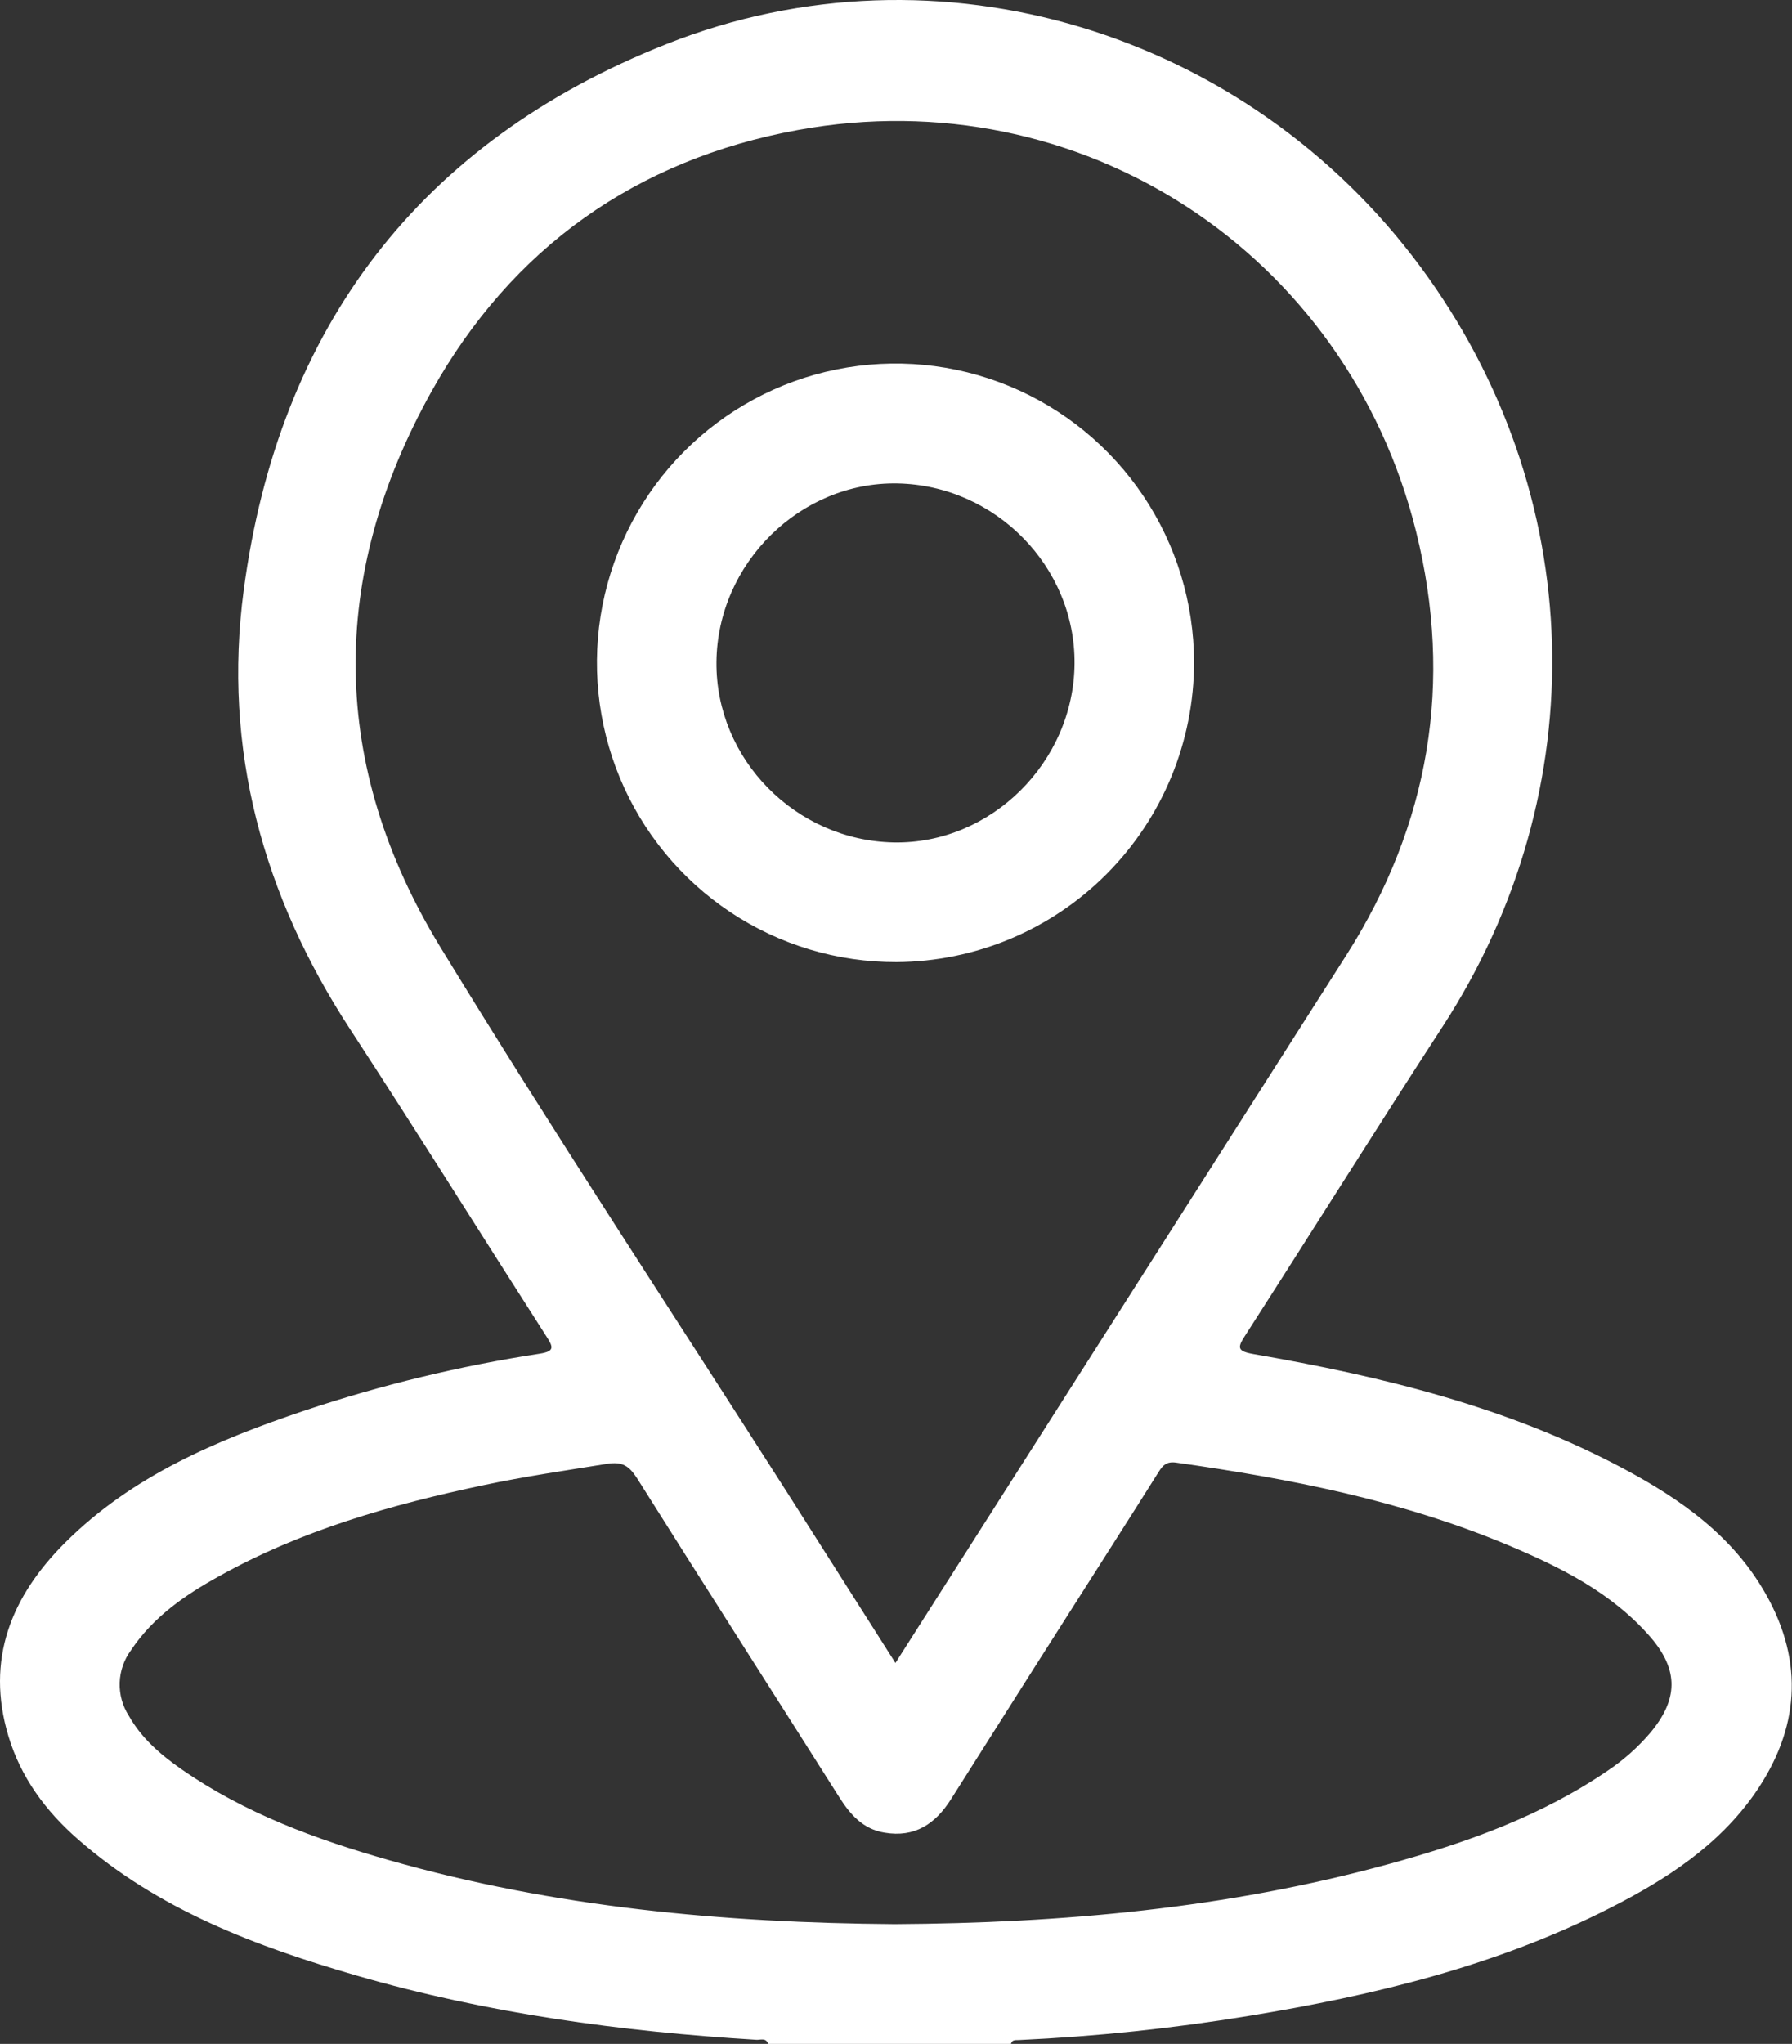
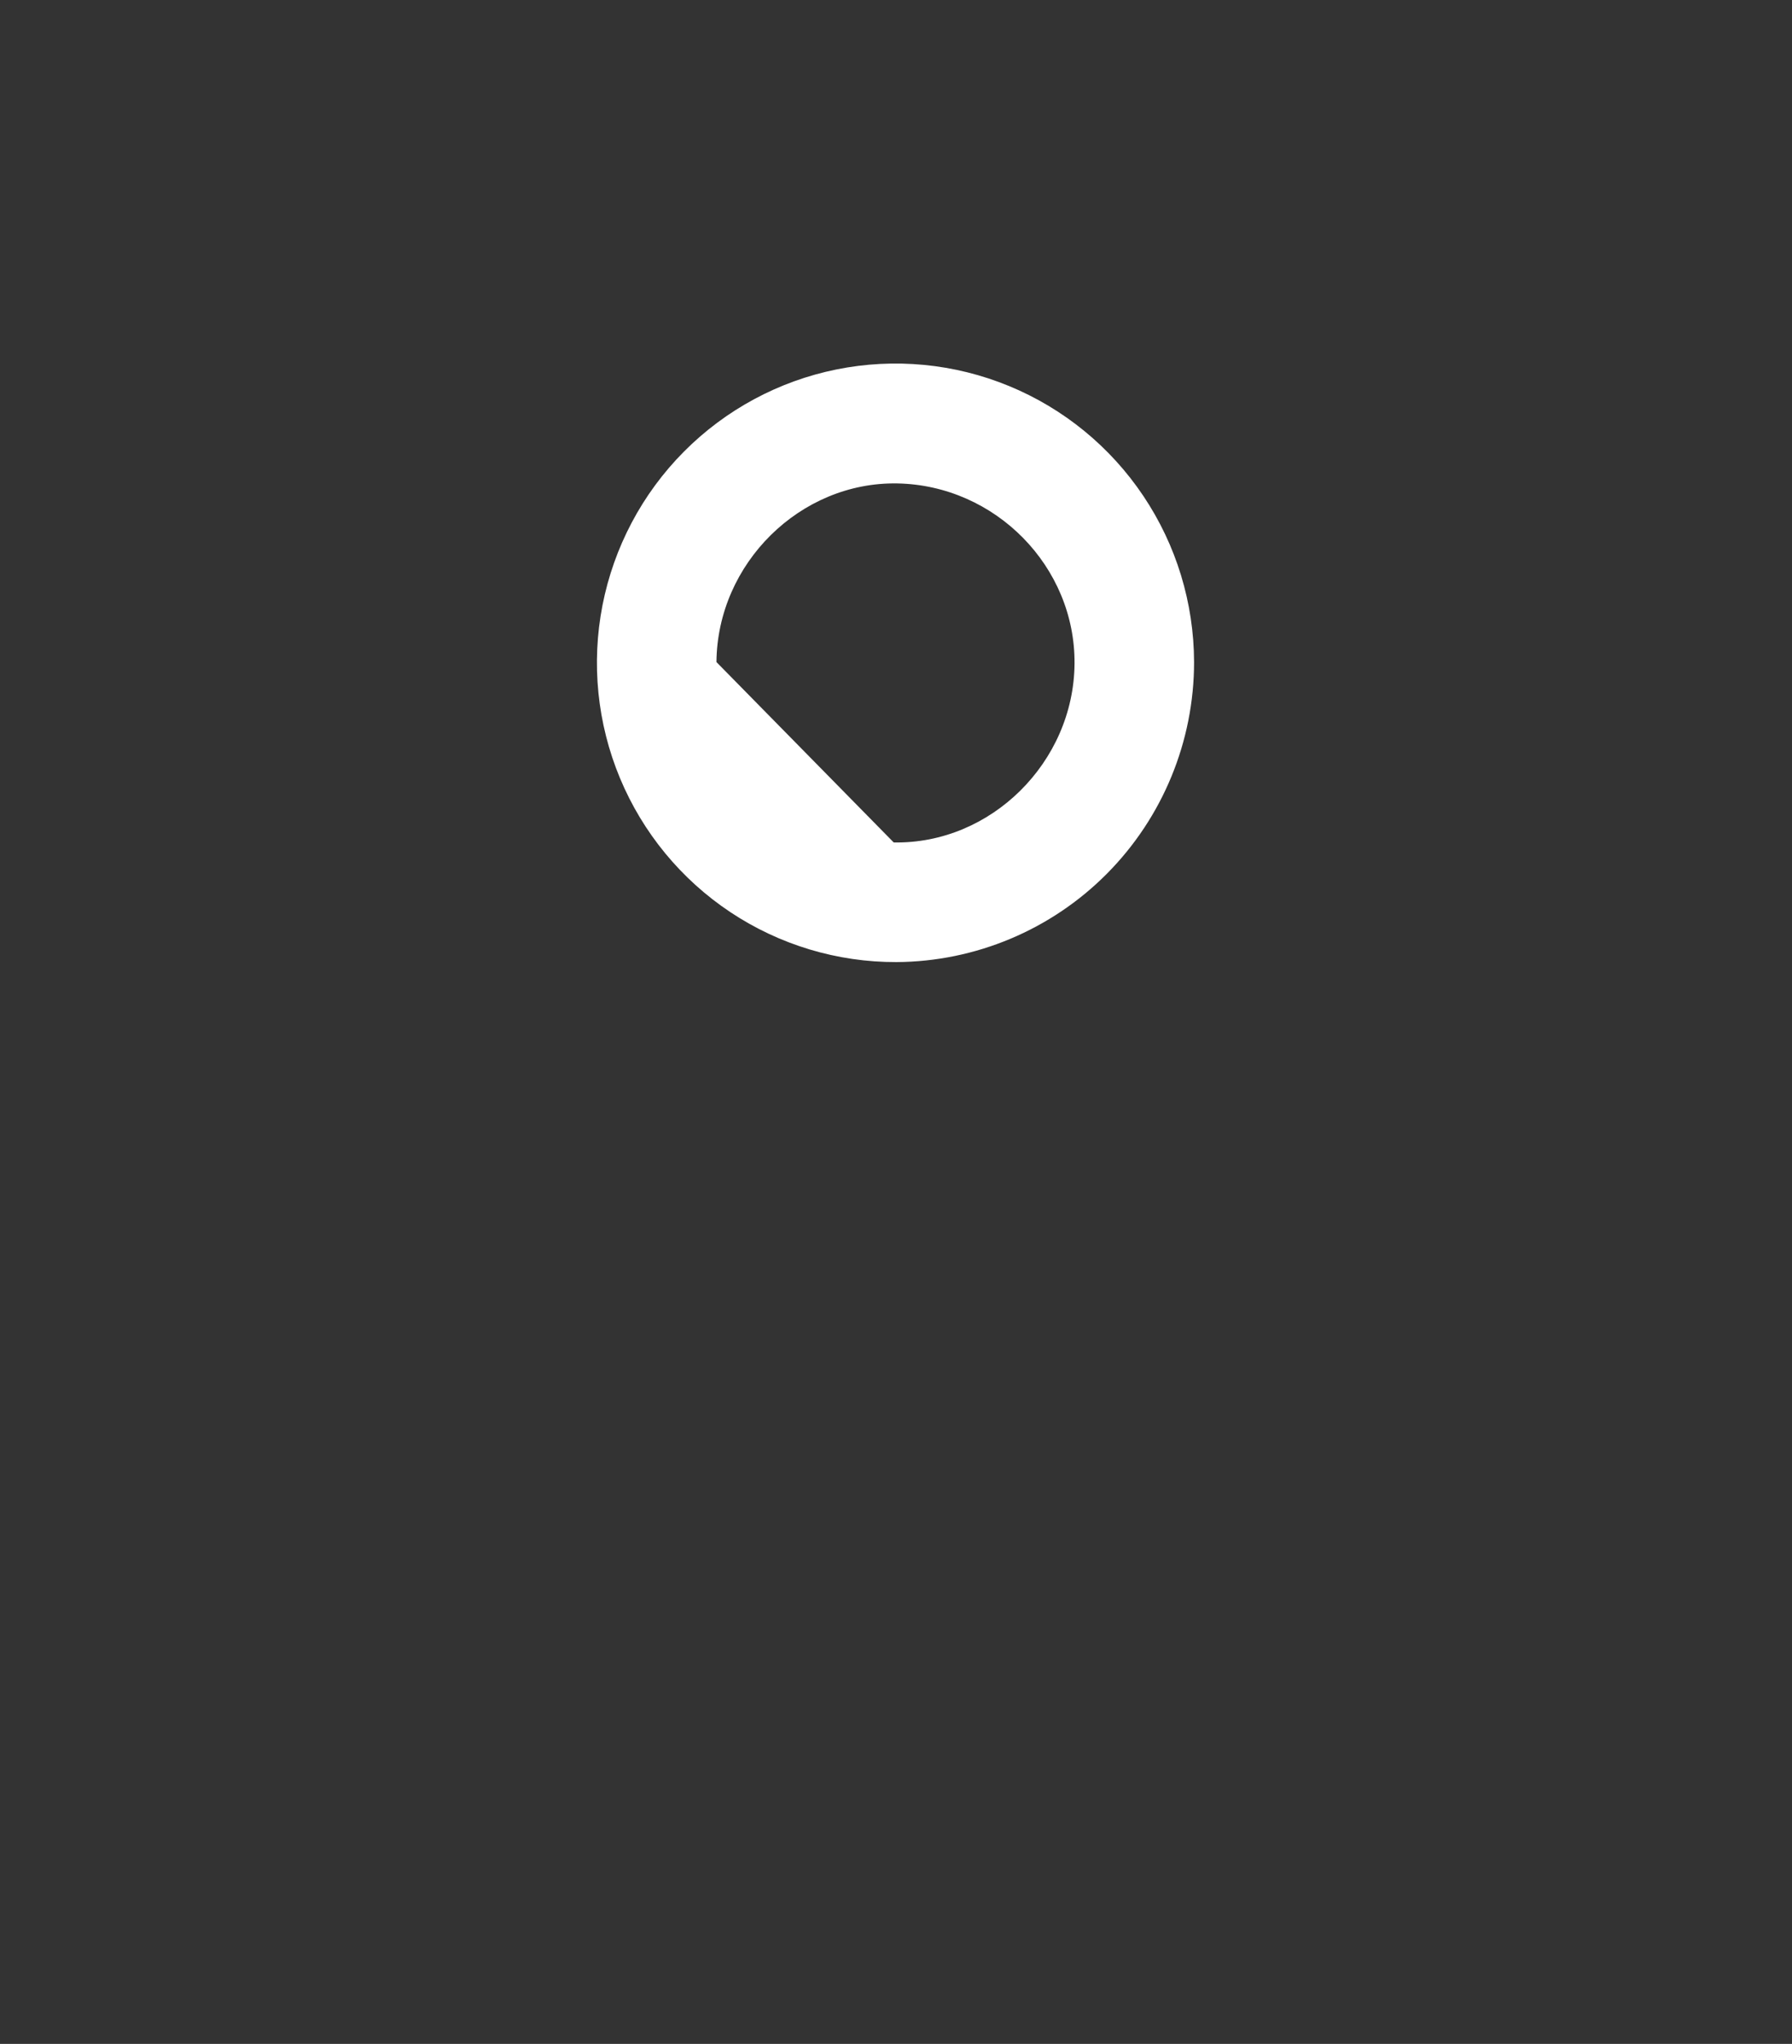
<svg xmlns="http://www.w3.org/2000/svg" width="57" height="65" viewBox="0 0 57 65" fill="none">
  <rect x="0" y="0" width="57" height="65" fill="#333333" stroke="none" />
-   <path d="M56.174 50.707C55.13 48.848 53.457 47.674 51.634 46.702C47.946 44.735 43.941 43.768 39.865 43.061C39.327 42.967 39.368 42.843 39.615 42.458C41.715 39.191 43.773 35.9 45.888 32.645C50.771 25.126 50.511 15.691 45.182 8.485C39.663 1.027 29.855 -2.025 21.208 1.398C13.357 4.505 8.858 10.416 7.751 18.776C7.081 23.817 8.362 28.486 11.148 32.749C13.258 35.982 15.302 39.258 17.386 42.509C17.602 42.843 17.643 42.975 17.168 43.05C14.629 43.439 12.127 44.044 9.69 44.858C6.899 45.796 4.199 46.936 2.073 49.057C0.361 50.761 -0.466 52.777 0.269 55.215C0.662 56.524 1.449 57.589 2.467 58.481C5.036 60.739 8.151 61.9 11.353 62.829C15.501 64.031 19.763 64.607 24.06 64.869C24.189 64.877 24.366 64.793 24.433 65H32.157C32.191 64.858 32.305 64.882 32.407 64.877C34.852 64.764 37.29 64.509 39.706 64.112C43.689 63.462 47.589 62.522 51.215 60.676C52.994 59.773 54.663 58.696 55.83 57.018C57.228 54.997 57.394 52.874 56.174 50.707ZM14.012 30.129C10.485 24.35 10.437 18.342 13.728 12.445C16.275 7.884 20.248 5.069 25.382 4.134C34.357 2.495 42.837 8.027 45.044 16.907C46.233 21.696 45.474 26.209 42.822 30.38C38.177 37.673 33.531 44.965 28.882 52.257L28.482 52.885C27.303 51.031 26.178 49.255 25.047 47.478C21.361 41.701 17.584 35.978 14.012 30.129ZM52.477 55.124C52.091 55.573 51.647 55.968 51.156 56.298C49.024 57.758 46.629 58.607 44.166 59.283C39.025 60.693 33.768 61.159 28.457 61.191C23.021 61.15 17.638 60.658 12.387 59.16C10.053 58.496 7.786 57.667 5.769 56.263C5.109 55.802 4.499 55.277 4.098 54.565C3.896 54.252 3.795 53.885 3.807 53.512C3.819 53.14 3.945 52.78 4.166 52.481C4.867 51.43 5.873 50.732 6.945 50.139C9.583 48.661 12.452 47.85 15.385 47.23C16.684 46.955 17.997 46.764 19.307 46.553C19.796 46.475 20.007 46.616 20.259 47.005C22.394 50.395 24.552 53.771 26.697 57.157C27.048 57.709 27.454 58.173 28.141 58.282C29.093 58.442 29.752 58.007 30.248 57.22C31.983 54.474 33.724 51.732 35.471 48.994C35.934 48.264 36.401 47.536 36.859 46.803C36.991 46.594 37.11 46.472 37.408 46.513C41.023 47.023 44.593 47.72 47.98 49.143C49.657 49.848 51.279 50.659 52.502 52.068C53.403 53.114 53.383 54.054 52.477 55.124Z" fill="white" />
-   <path d="M37.981 21.055C37.976 19.172 37.415 17.333 36.367 15.771C35.319 14.208 33.833 12.992 32.095 12.276C30.358 11.56 28.448 11.377 26.606 11.749C24.765 12.121 23.075 13.032 21.75 14.367C20.425 15.702 19.526 17.401 19.164 19.248C18.803 21.096 18.997 23.009 19.72 24.746C20.444 26.483 21.666 27.967 23.231 29.008C24.796 30.049 26.634 30.602 28.513 30.596C31.029 30.582 33.437 29.571 35.211 27.783C36.985 25.995 37.981 23.576 37.981 21.055ZM22.789 21.055C22.816 17.92 25.453 15.317 28.543 15.374C31.662 15.432 34.206 18.021 34.179 21.109C34.152 24.243 31.515 26.85 28.427 26.791C25.306 26.73 22.762 24.143 22.789 21.055Z" fill="white" />
+   <path d="M37.981 21.055C37.976 19.172 37.415 17.333 36.367 15.771C35.319 14.208 33.833 12.992 32.095 12.276C30.358 11.56 28.448 11.377 26.606 11.749C24.765 12.121 23.075 13.032 21.75 14.367C20.425 15.702 19.526 17.401 19.164 19.248C18.803 21.096 18.997 23.009 19.72 24.746C20.444 26.483 21.666 27.967 23.231 29.008C24.796 30.049 26.634 30.602 28.513 30.596C31.029 30.582 33.437 29.571 35.211 27.783C36.985 25.995 37.981 23.576 37.981 21.055ZM22.789 21.055C22.816 17.92 25.453 15.317 28.543 15.374C31.662 15.432 34.206 18.021 34.179 21.109C34.152 24.243 31.515 26.85 28.427 26.791Z" fill="white" />
</svg>